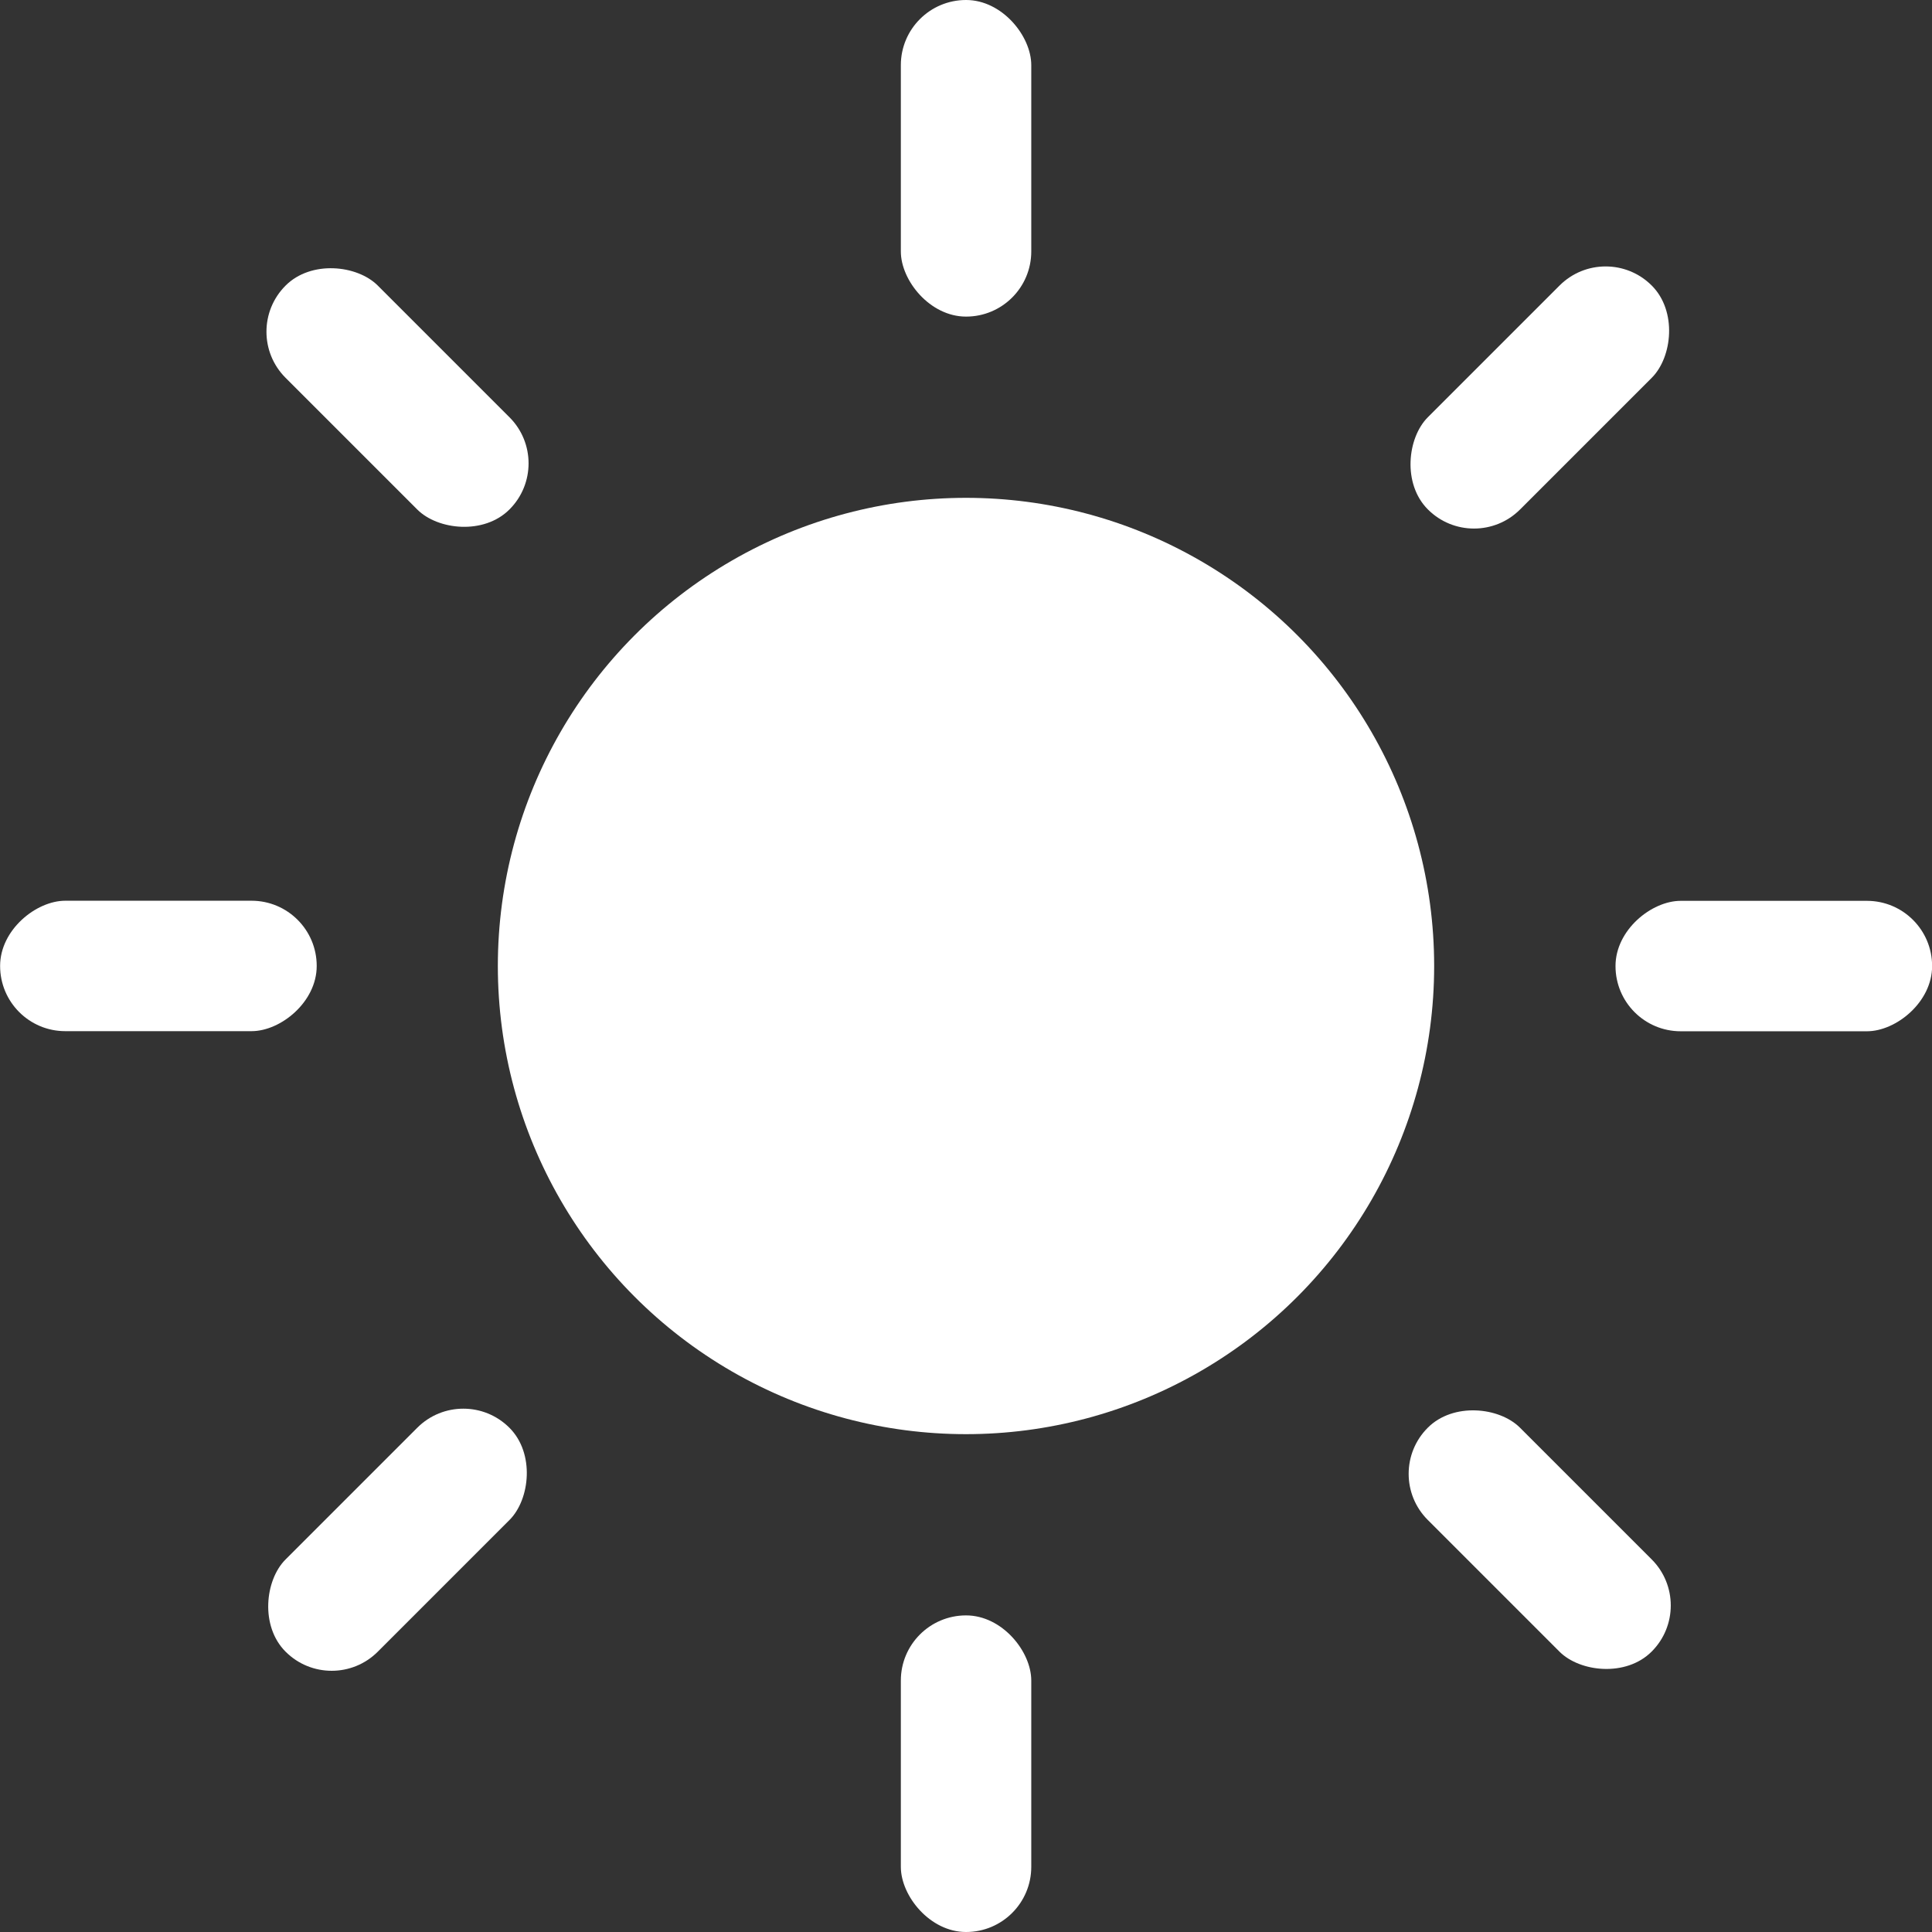
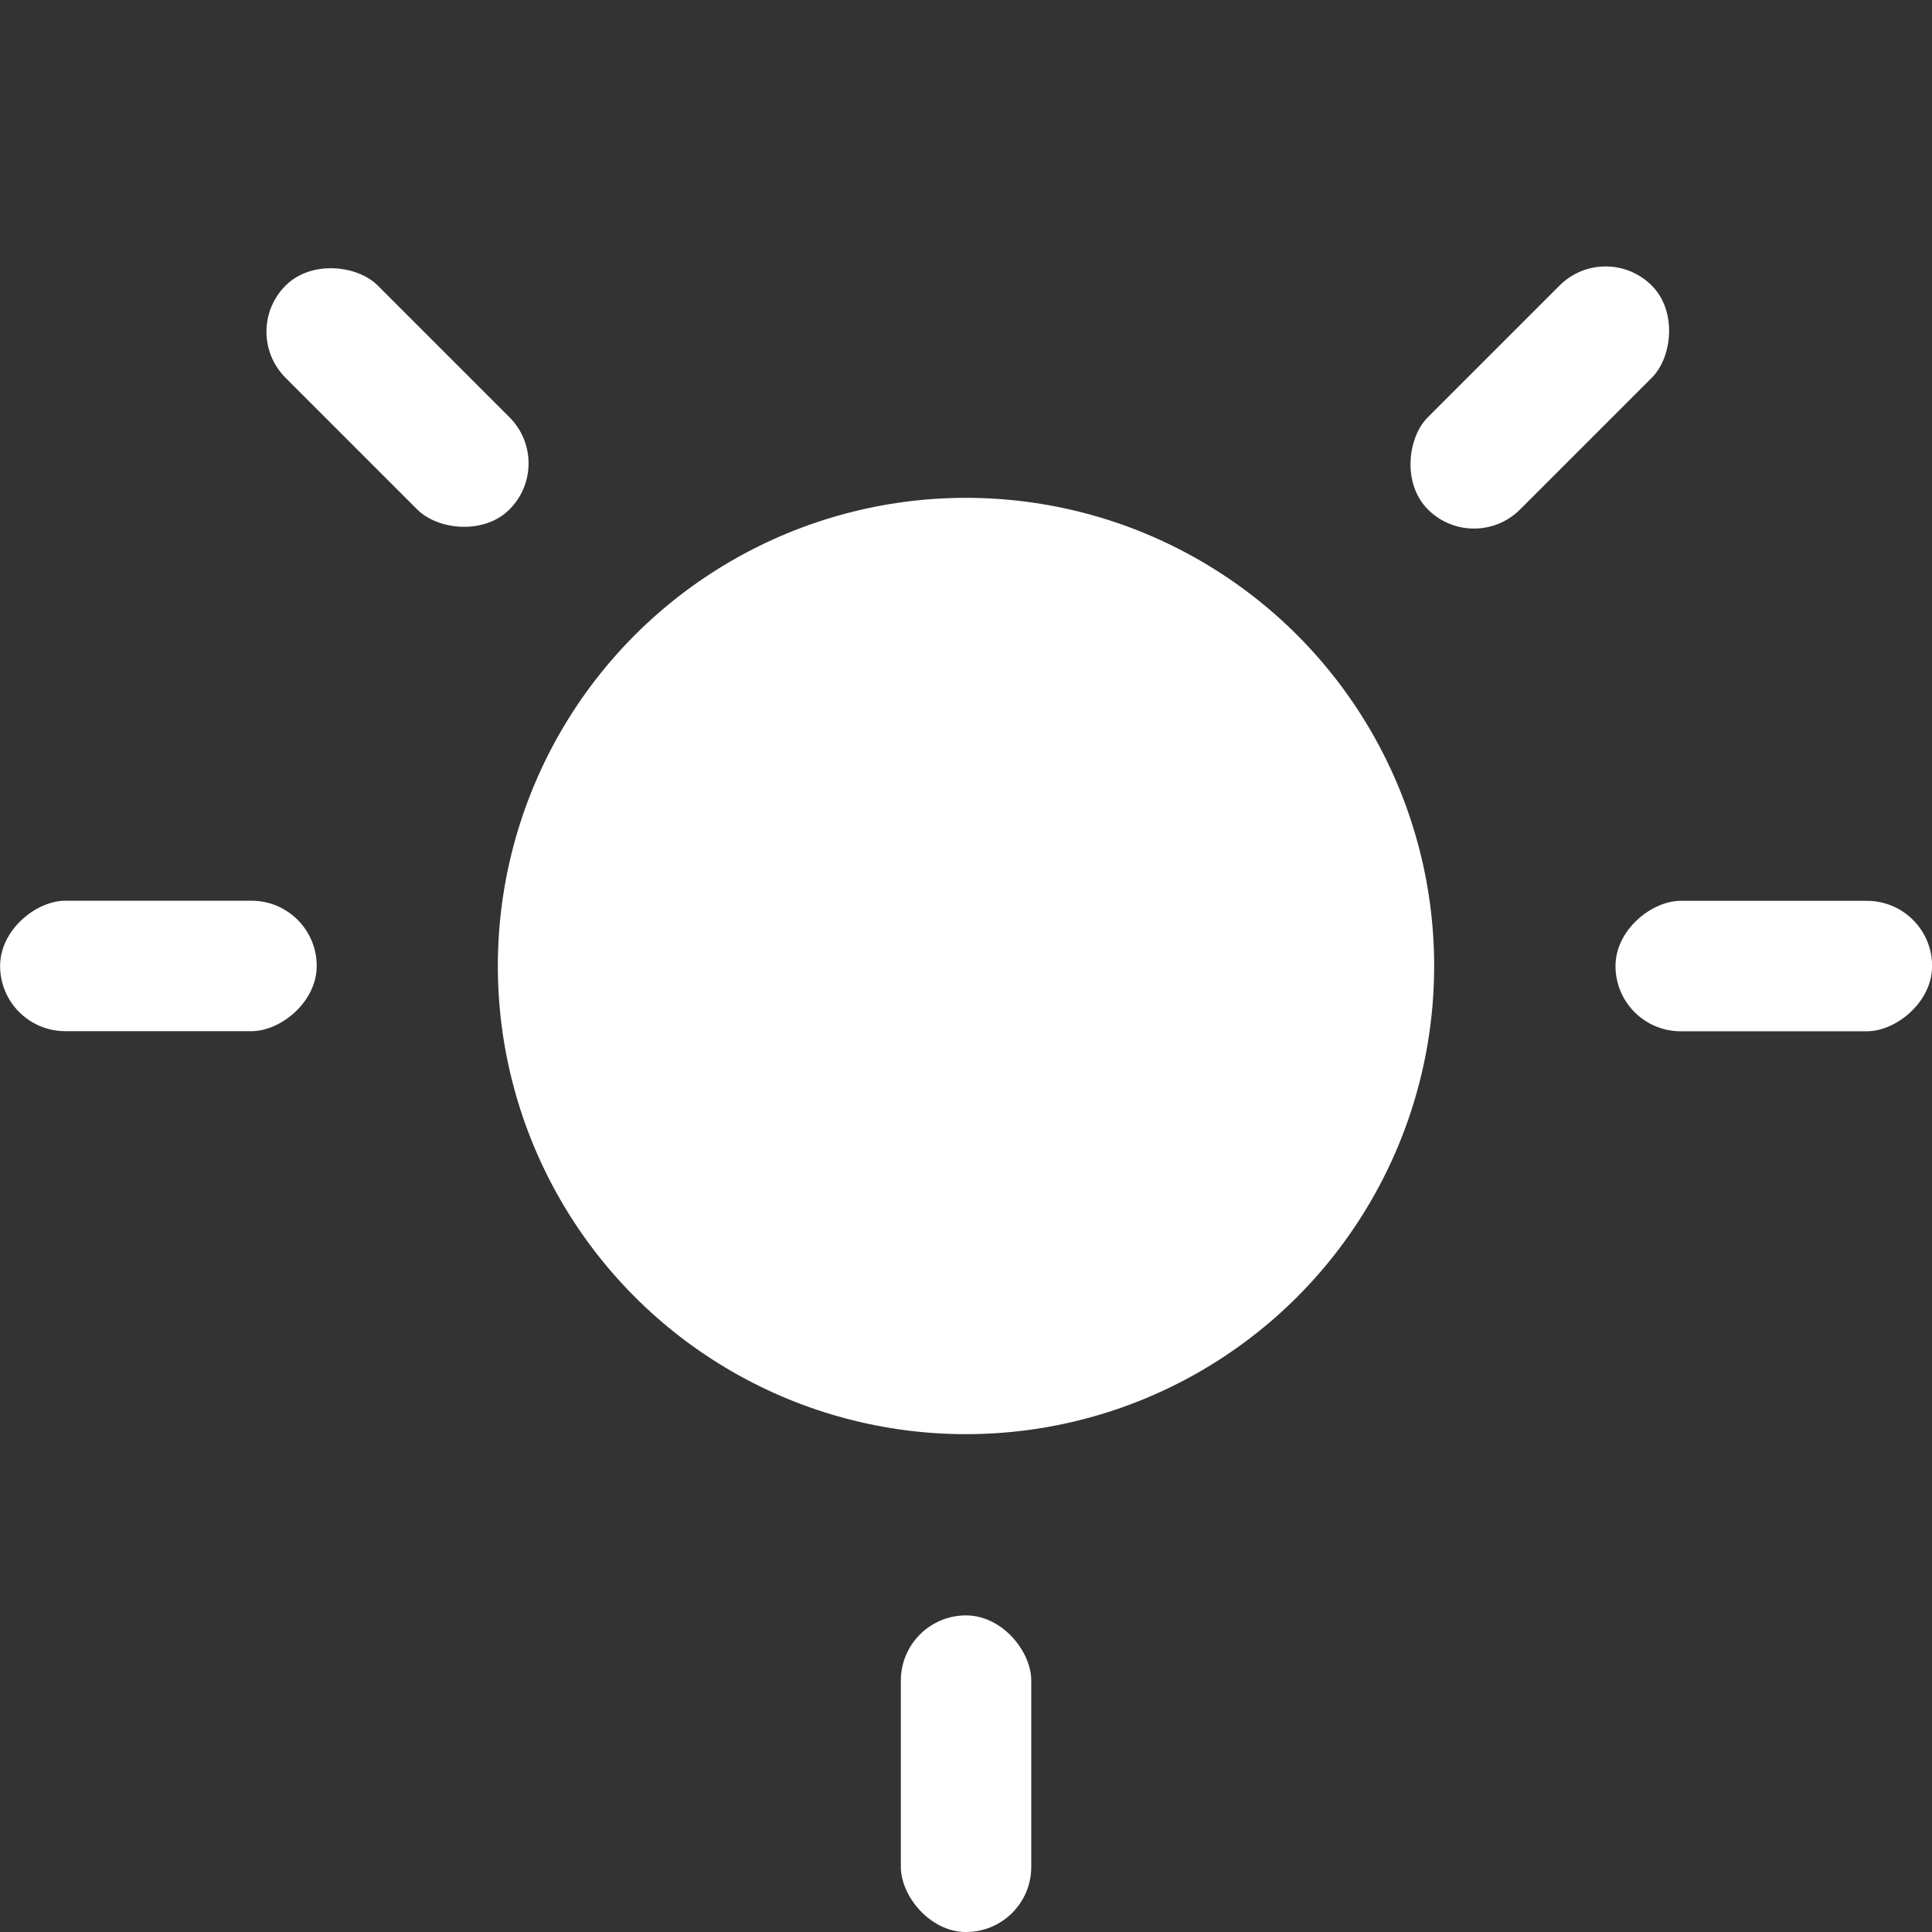
<svg xmlns="http://www.w3.org/2000/svg" id="Livello_2" data-name="Livello 2" viewBox="0 0 176.42 176.42">
  <rect x="0" y="0" width="176.42" height="176.42" fill="#333333" stroke="none" />
  <defs>
    <style>
      .cls-1 {
        fill: #fff;
      }
    </style>
  </defs>
  <g id="Livello_1-2" data-name="Livello 1">
    <g>
      <circle class="cls-1" cx="88.21" cy="88.21" r="42.75" />
-       <rect class="cls-1" x="82.26" y="0" width="11.91" height="28.91" rx="5.95" ry="5.95" />
      <rect class="cls-1" x="82.26" y="147.51" width="11.91" height="28.91" rx="5.95" ry="5.95" />
      <rect class="cls-1" x="156.01" y="73.75" width="11.91" height="28.91" rx="5.95" ry="5.95" transform="translate(250.18 -73.75) rotate(90)" />
      <rect class="cls-1" x="8.5" y="73.75" width="11.91" height="28.91" rx="5.95" ry="5.95" transform="translate(102.67 73.75) rotate(90)" />
      <rect class="cls-1" x="134.65" y="21.84" width="11.91" height="28.91" rx="5.95" ry="5.95" transform="translate(66.85 -88.79) rotate(45)" />
-       <rect class="cls-1" x="30.34" y="126.14" width="11.91" height="28.91" rx="5.95" ry="5.95" transform="translate(110.05 15.52) rotate(45)" />
      <rect class="cls-1" x="30.34" y="21.84" width="11.91" height="28.91" rx="5.95" ry="5.95" transform="translate(-15.03 36.3) rotate(-45)" />
-       <rect class="cls-1" x="134.65" y="126.14" width="11.91" height="28.91" rx="5.95" ry="5.95" transform="translate(-58.24 140.6) rotate(-45)" />
    </g>
  </g>
</svg>